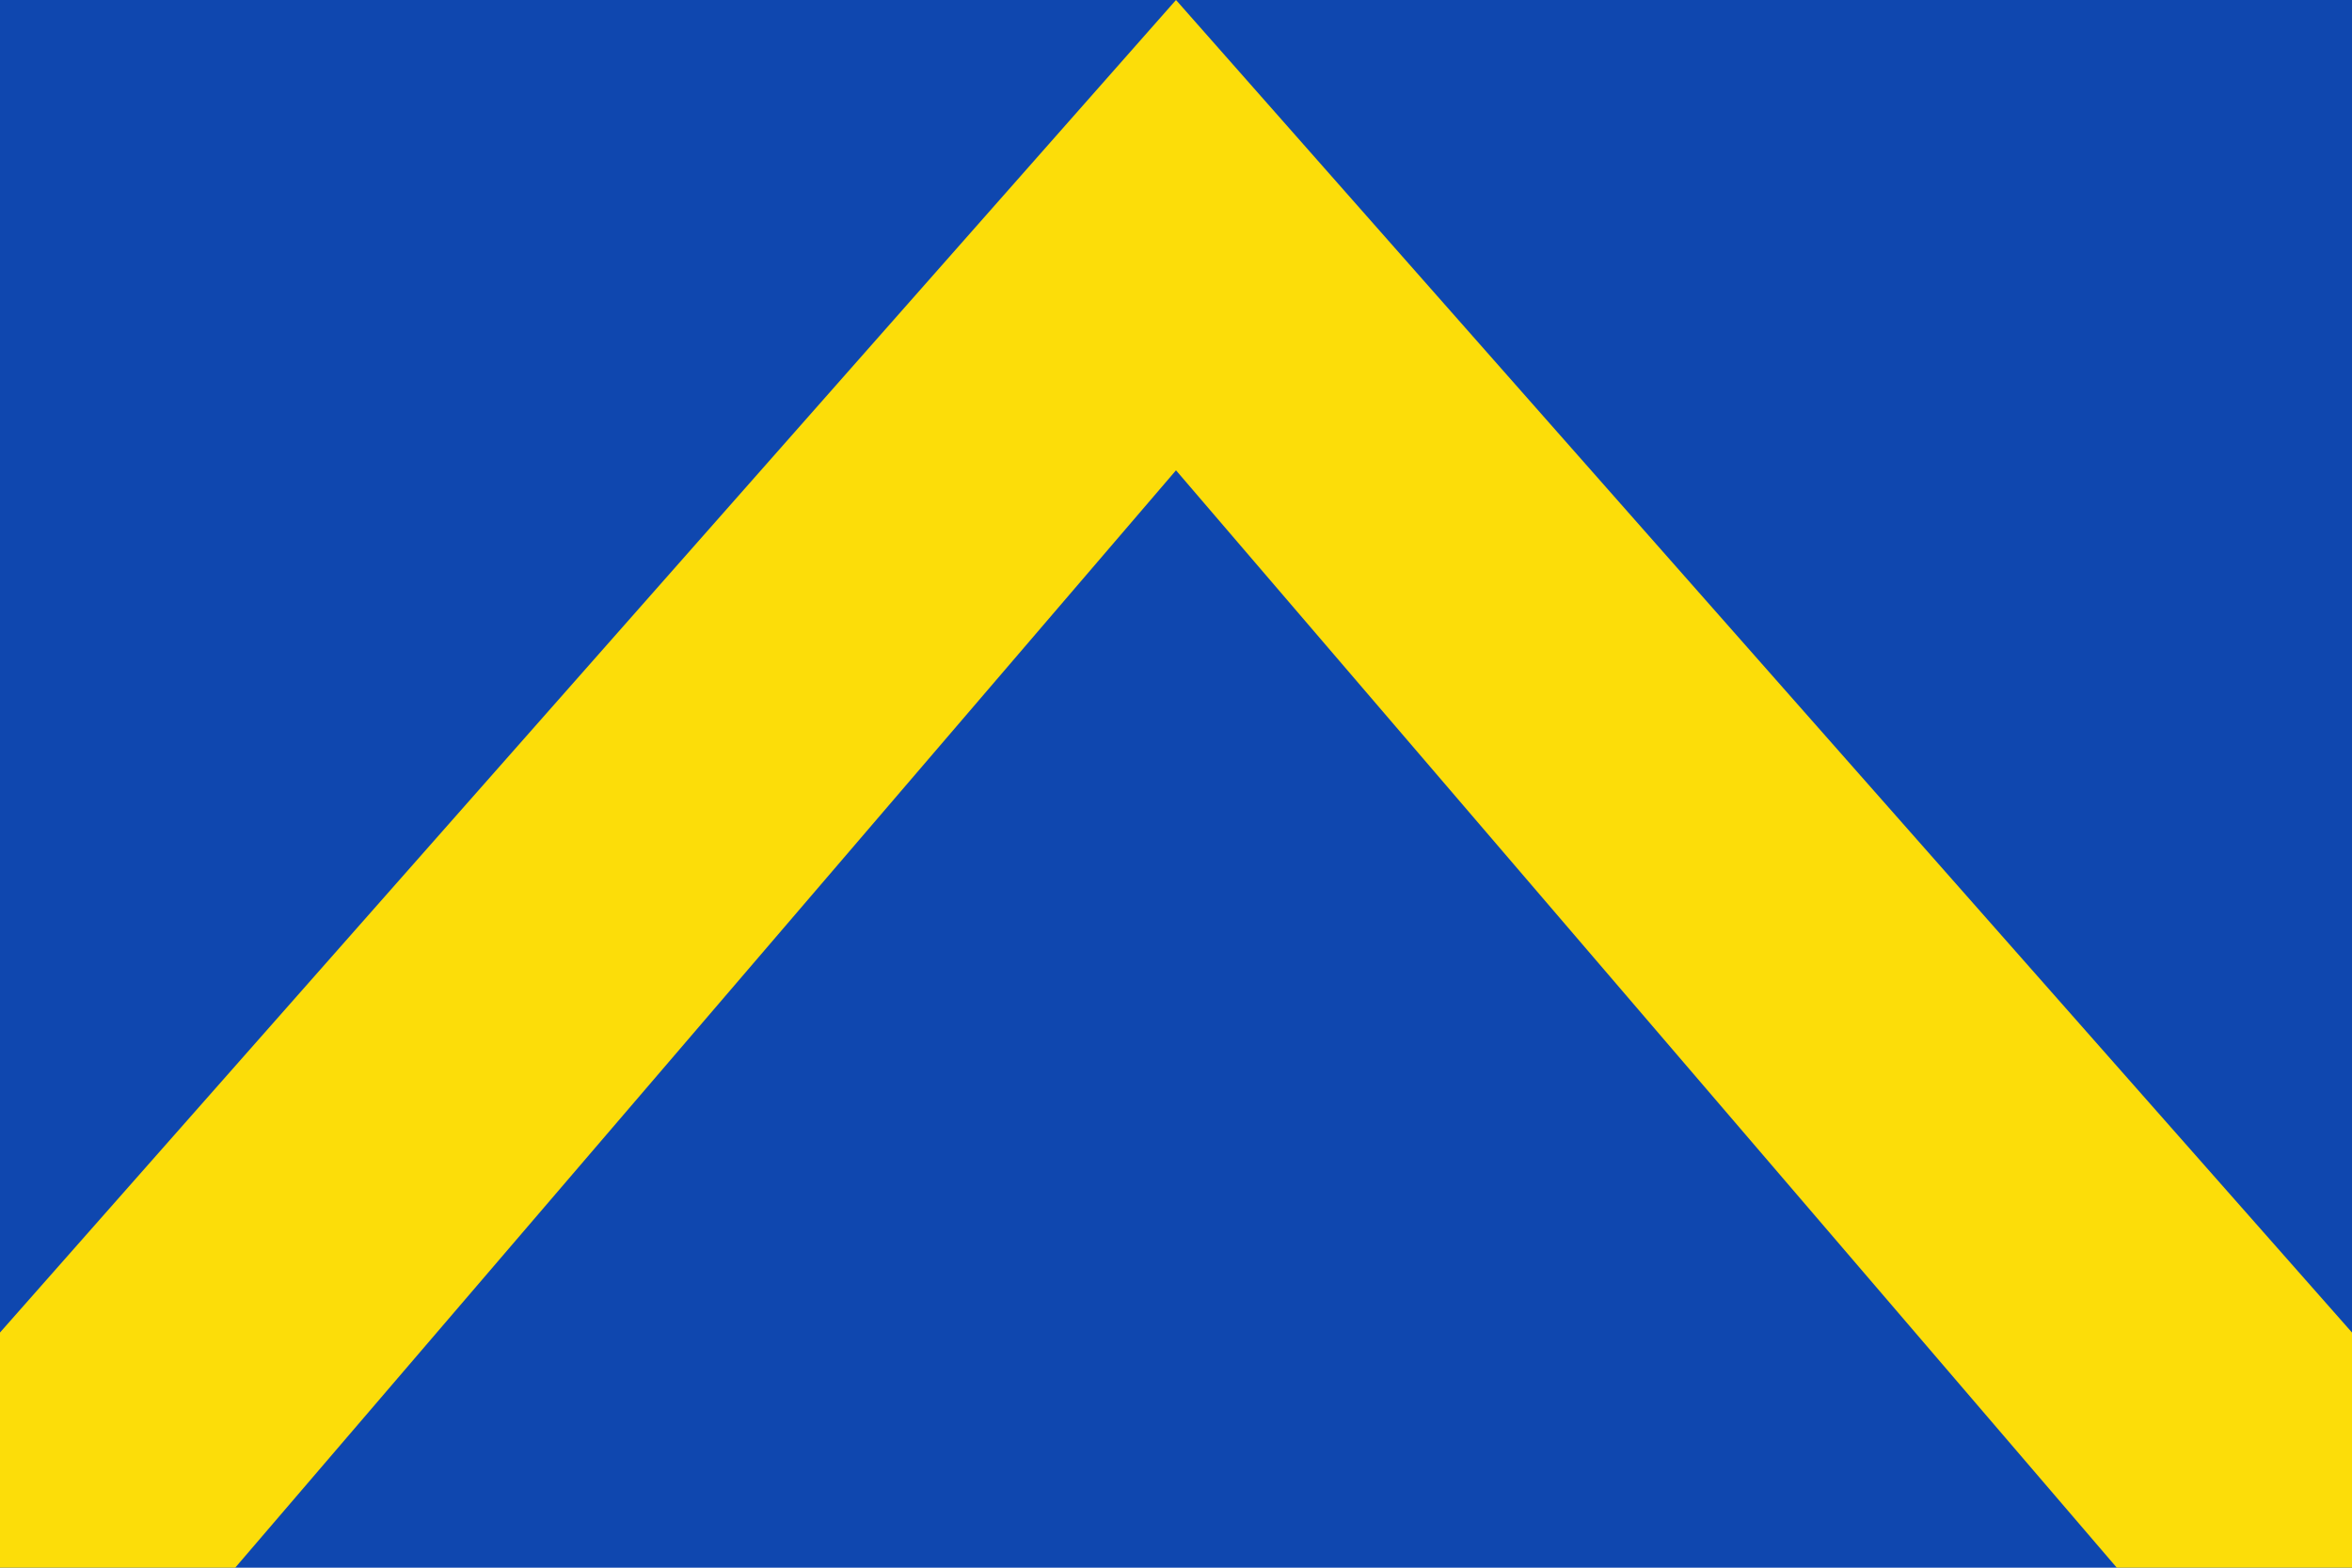
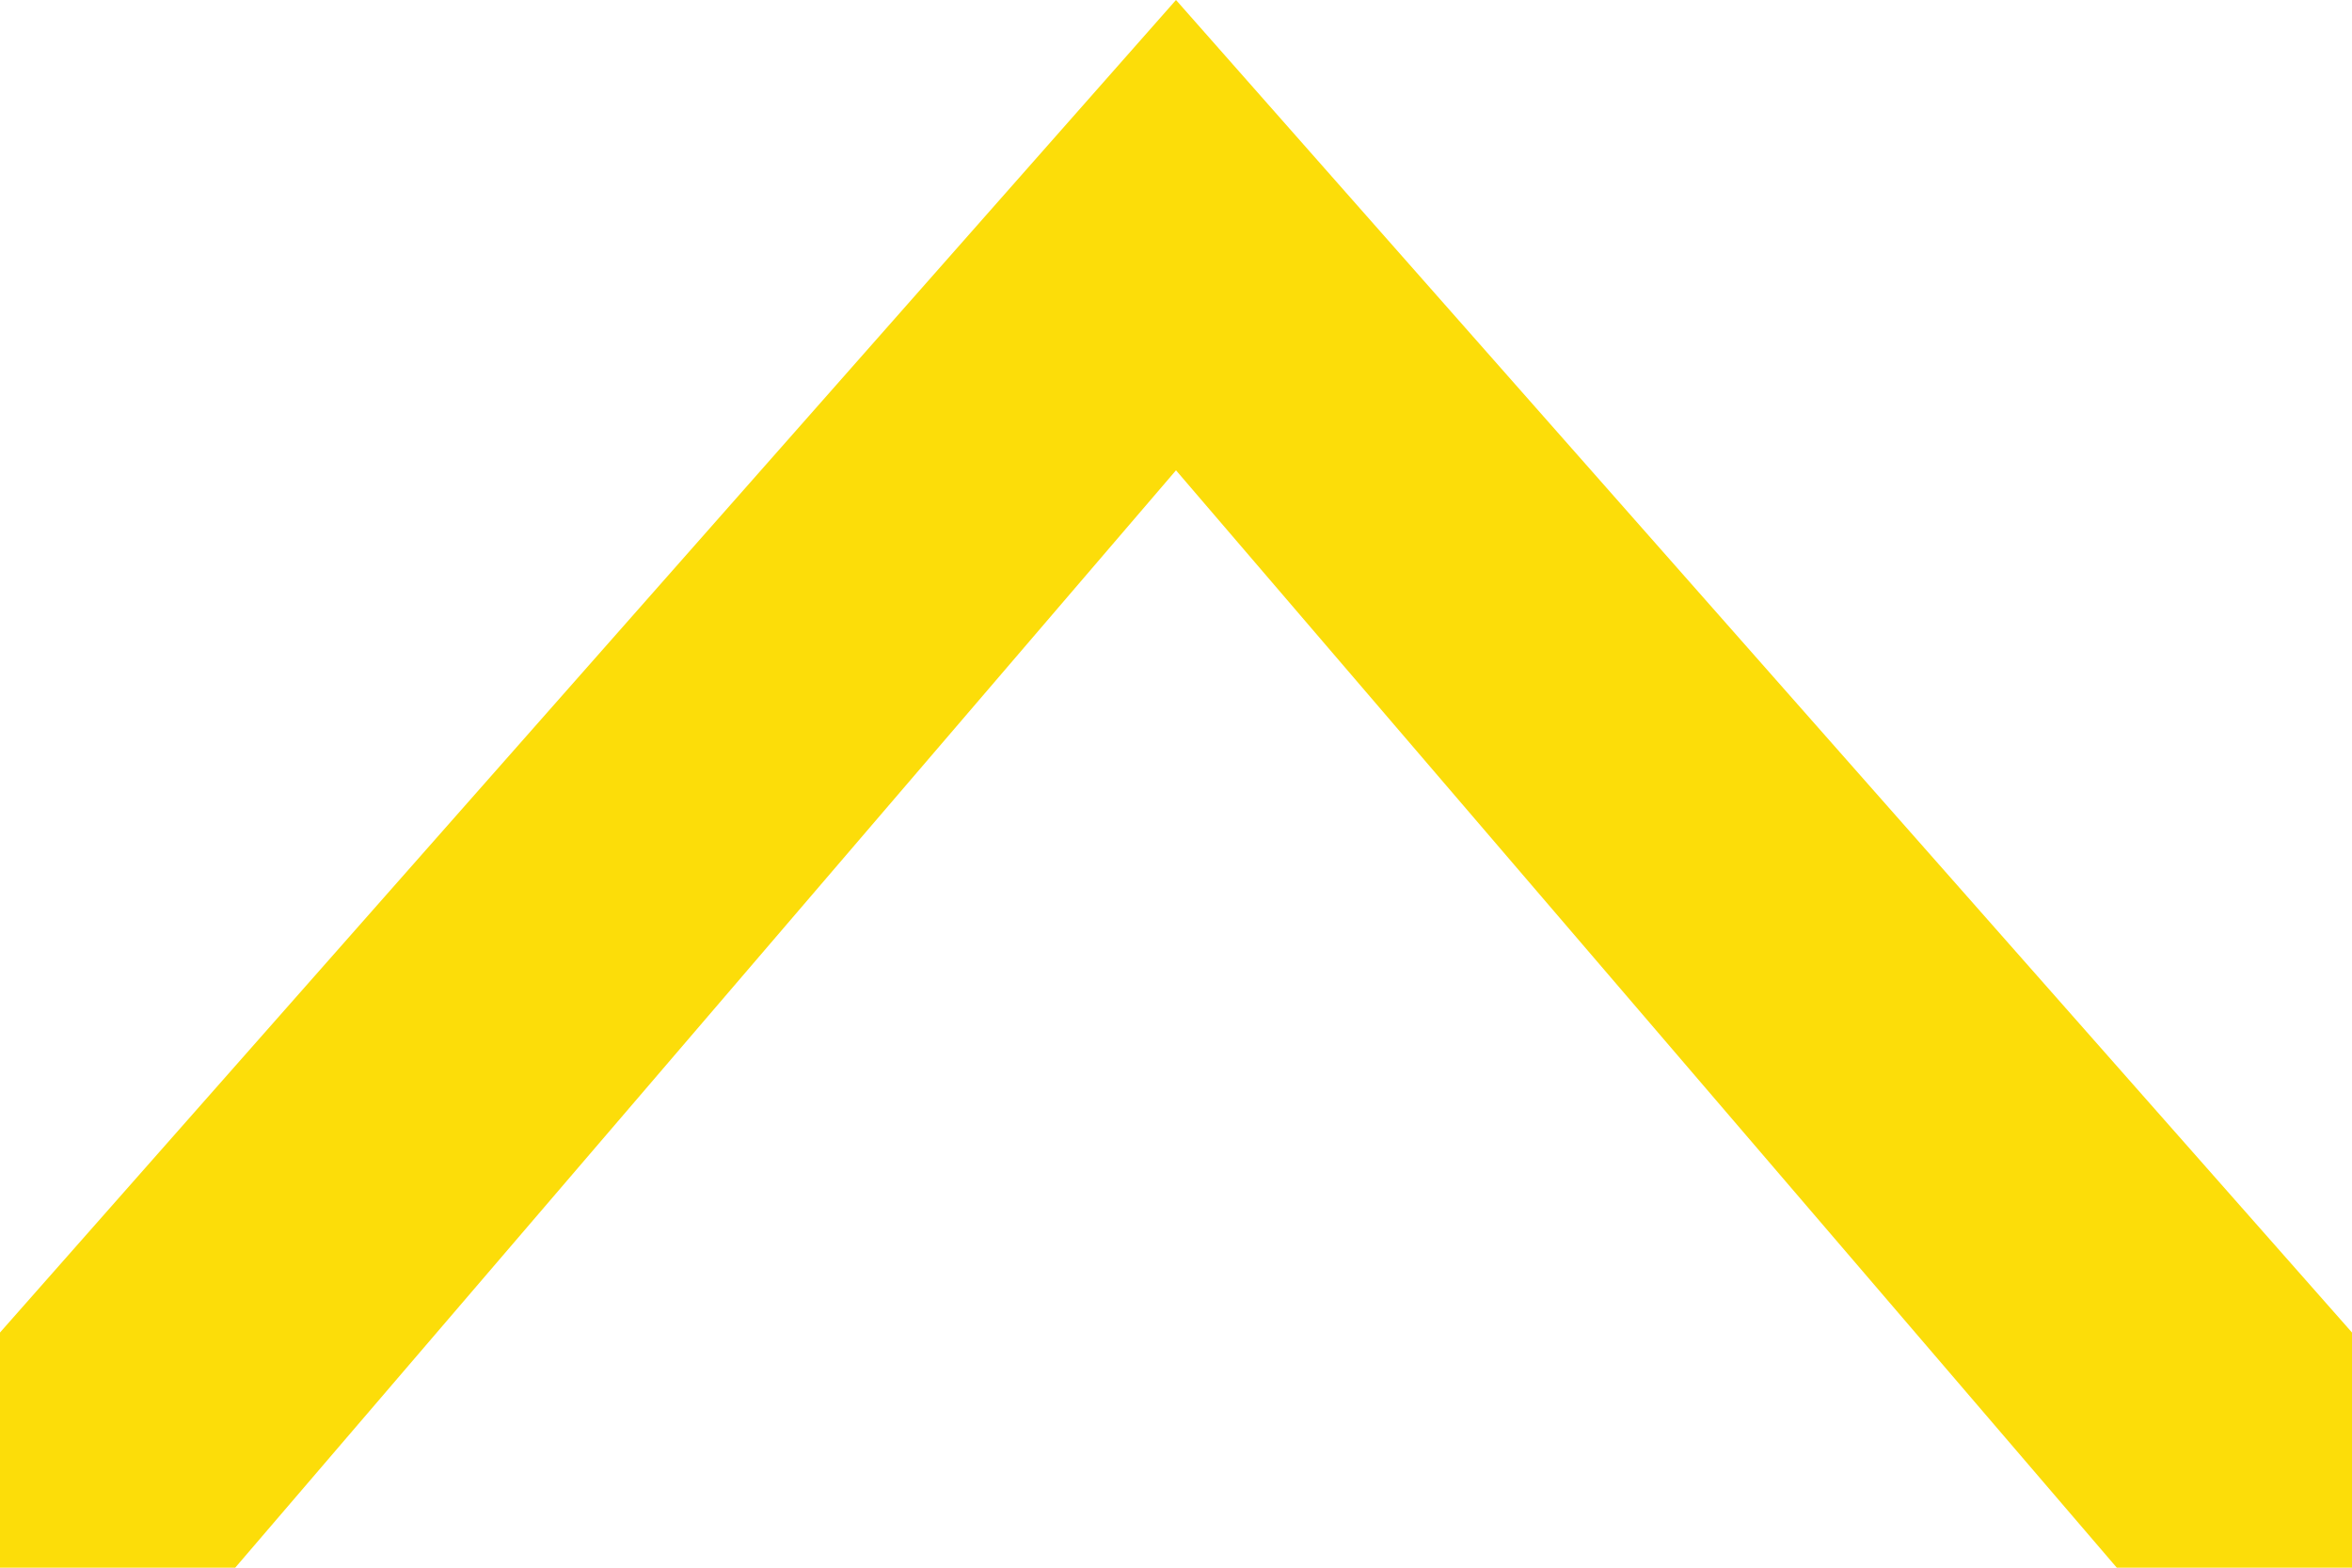
<svg xmlns="http://www.w3.org/2000/svg" height="600" viewBox="0 0 300 200" width="900">
-   <path d="m0 0h300v200h-300z" fill="#0f47af" />
  <path d="m0 170 150-170 150 170v30h-30l-120-140-120 140h-30z" fill="#fcdd09" />
</svg>